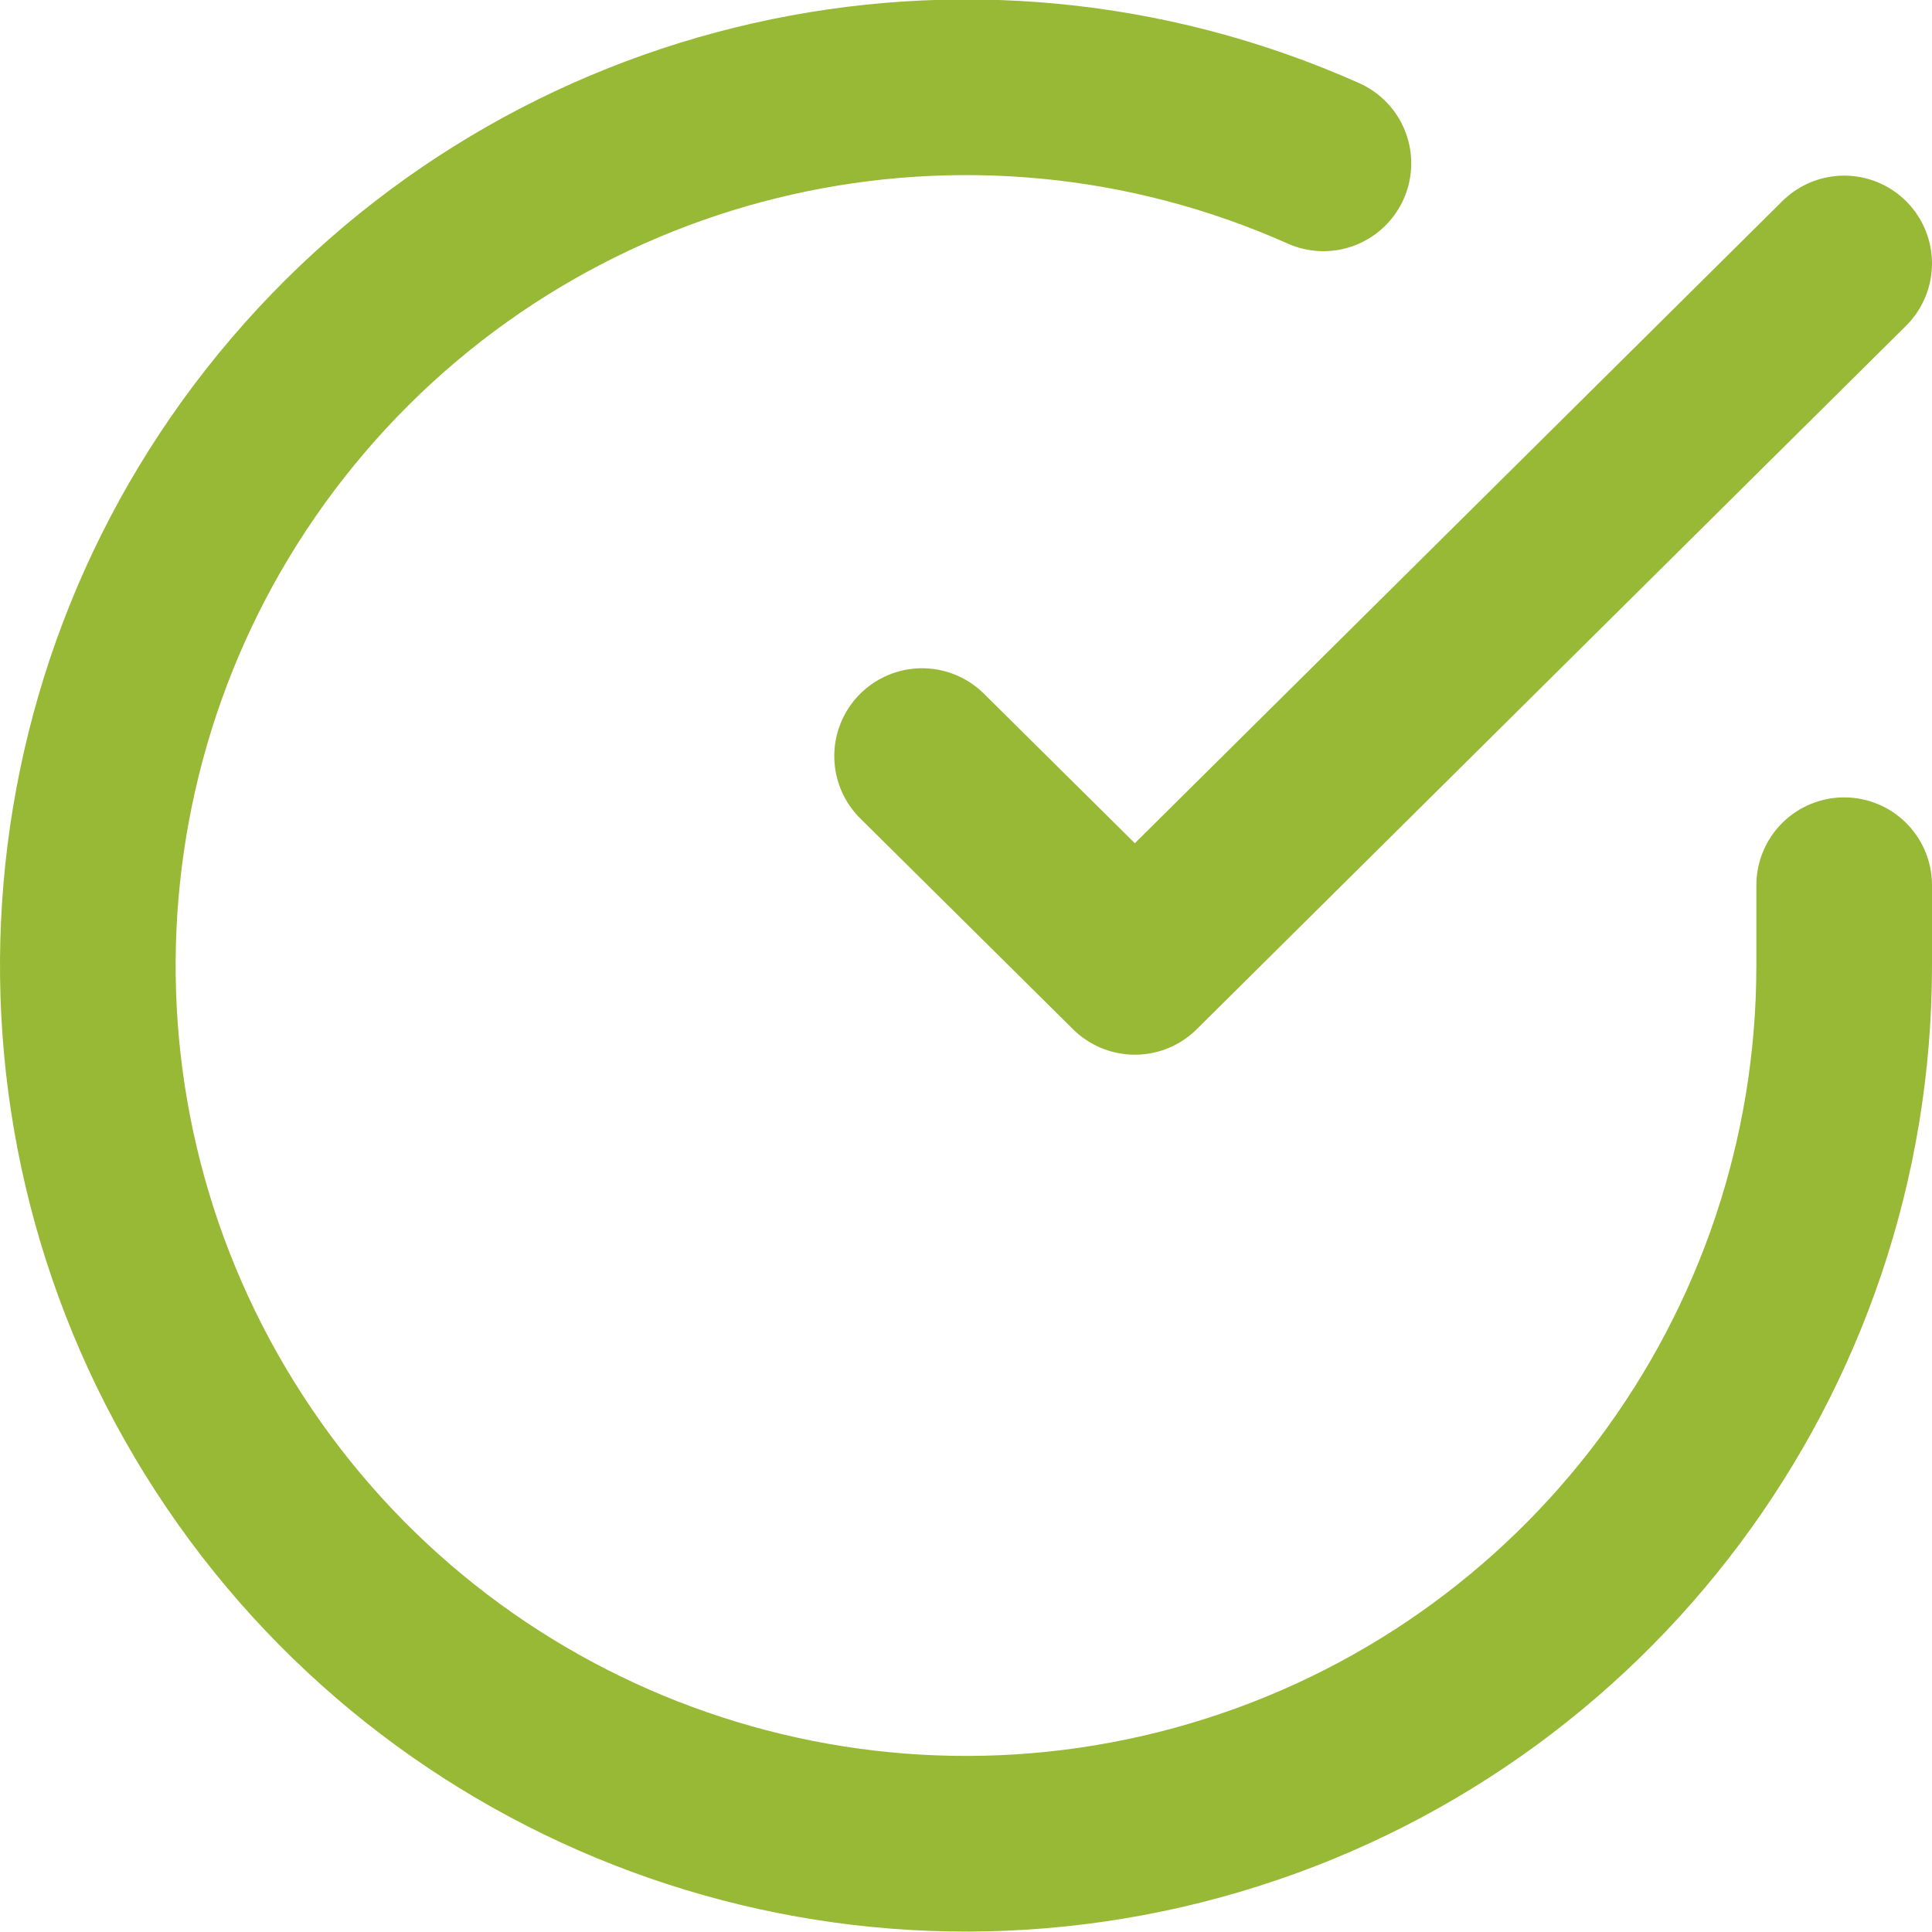
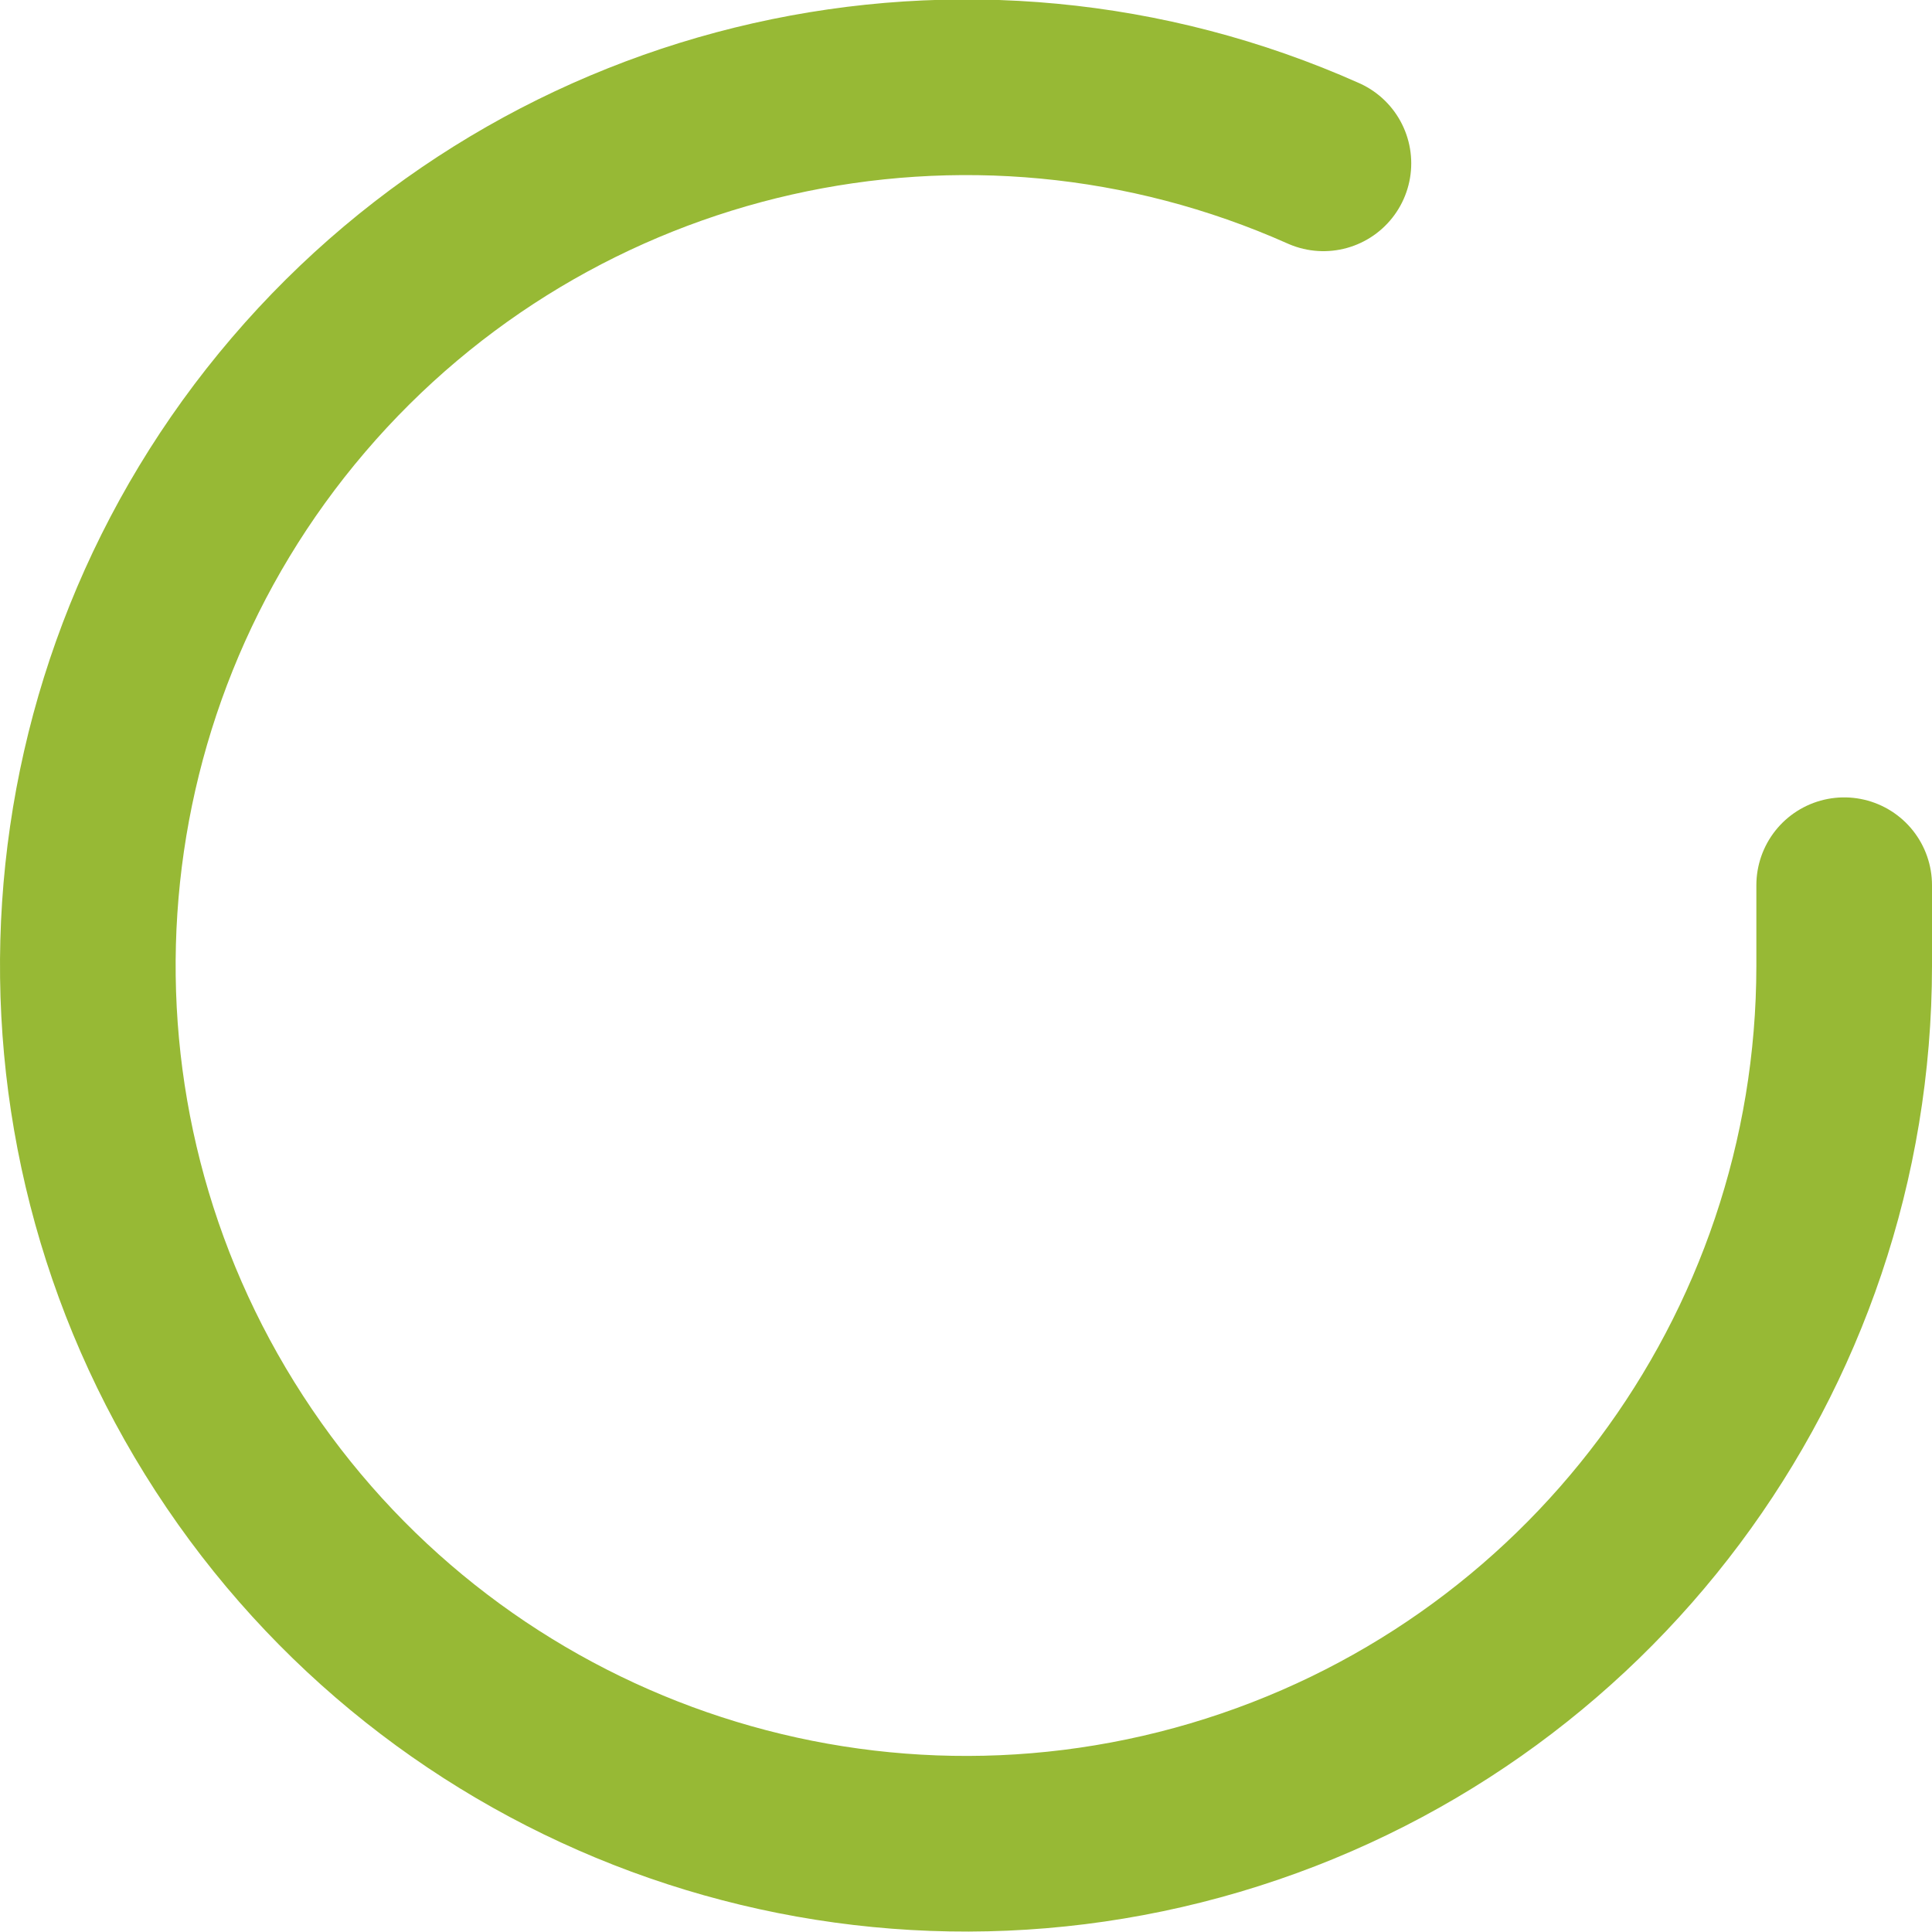
<svg xmlns="http://www.w3.org/2000/svg" width="44" height="44" viewBox="0 0 44 44">
  <g fill="none" fill-rule="evenodd" stroke="#97B935" stroke-linecap="round" stroke-linejoin="round" stroke-width="4" transform="translate(2 1)">
    <path d="M40,19.16 L40,21 C39.995,29.857 34.165,37.656 25.671,40.168 C17.177,42.679 8.043,39.305 3.222,31.874 C-1.599,24.444 -0.958,14.727 4.797,7.994 C10.551,1.261 20.049,-0.885 28.14,2.72" />
-     <polyline points="40 5 23.846 21.02 19 16.219" />
  </g>
</svg>